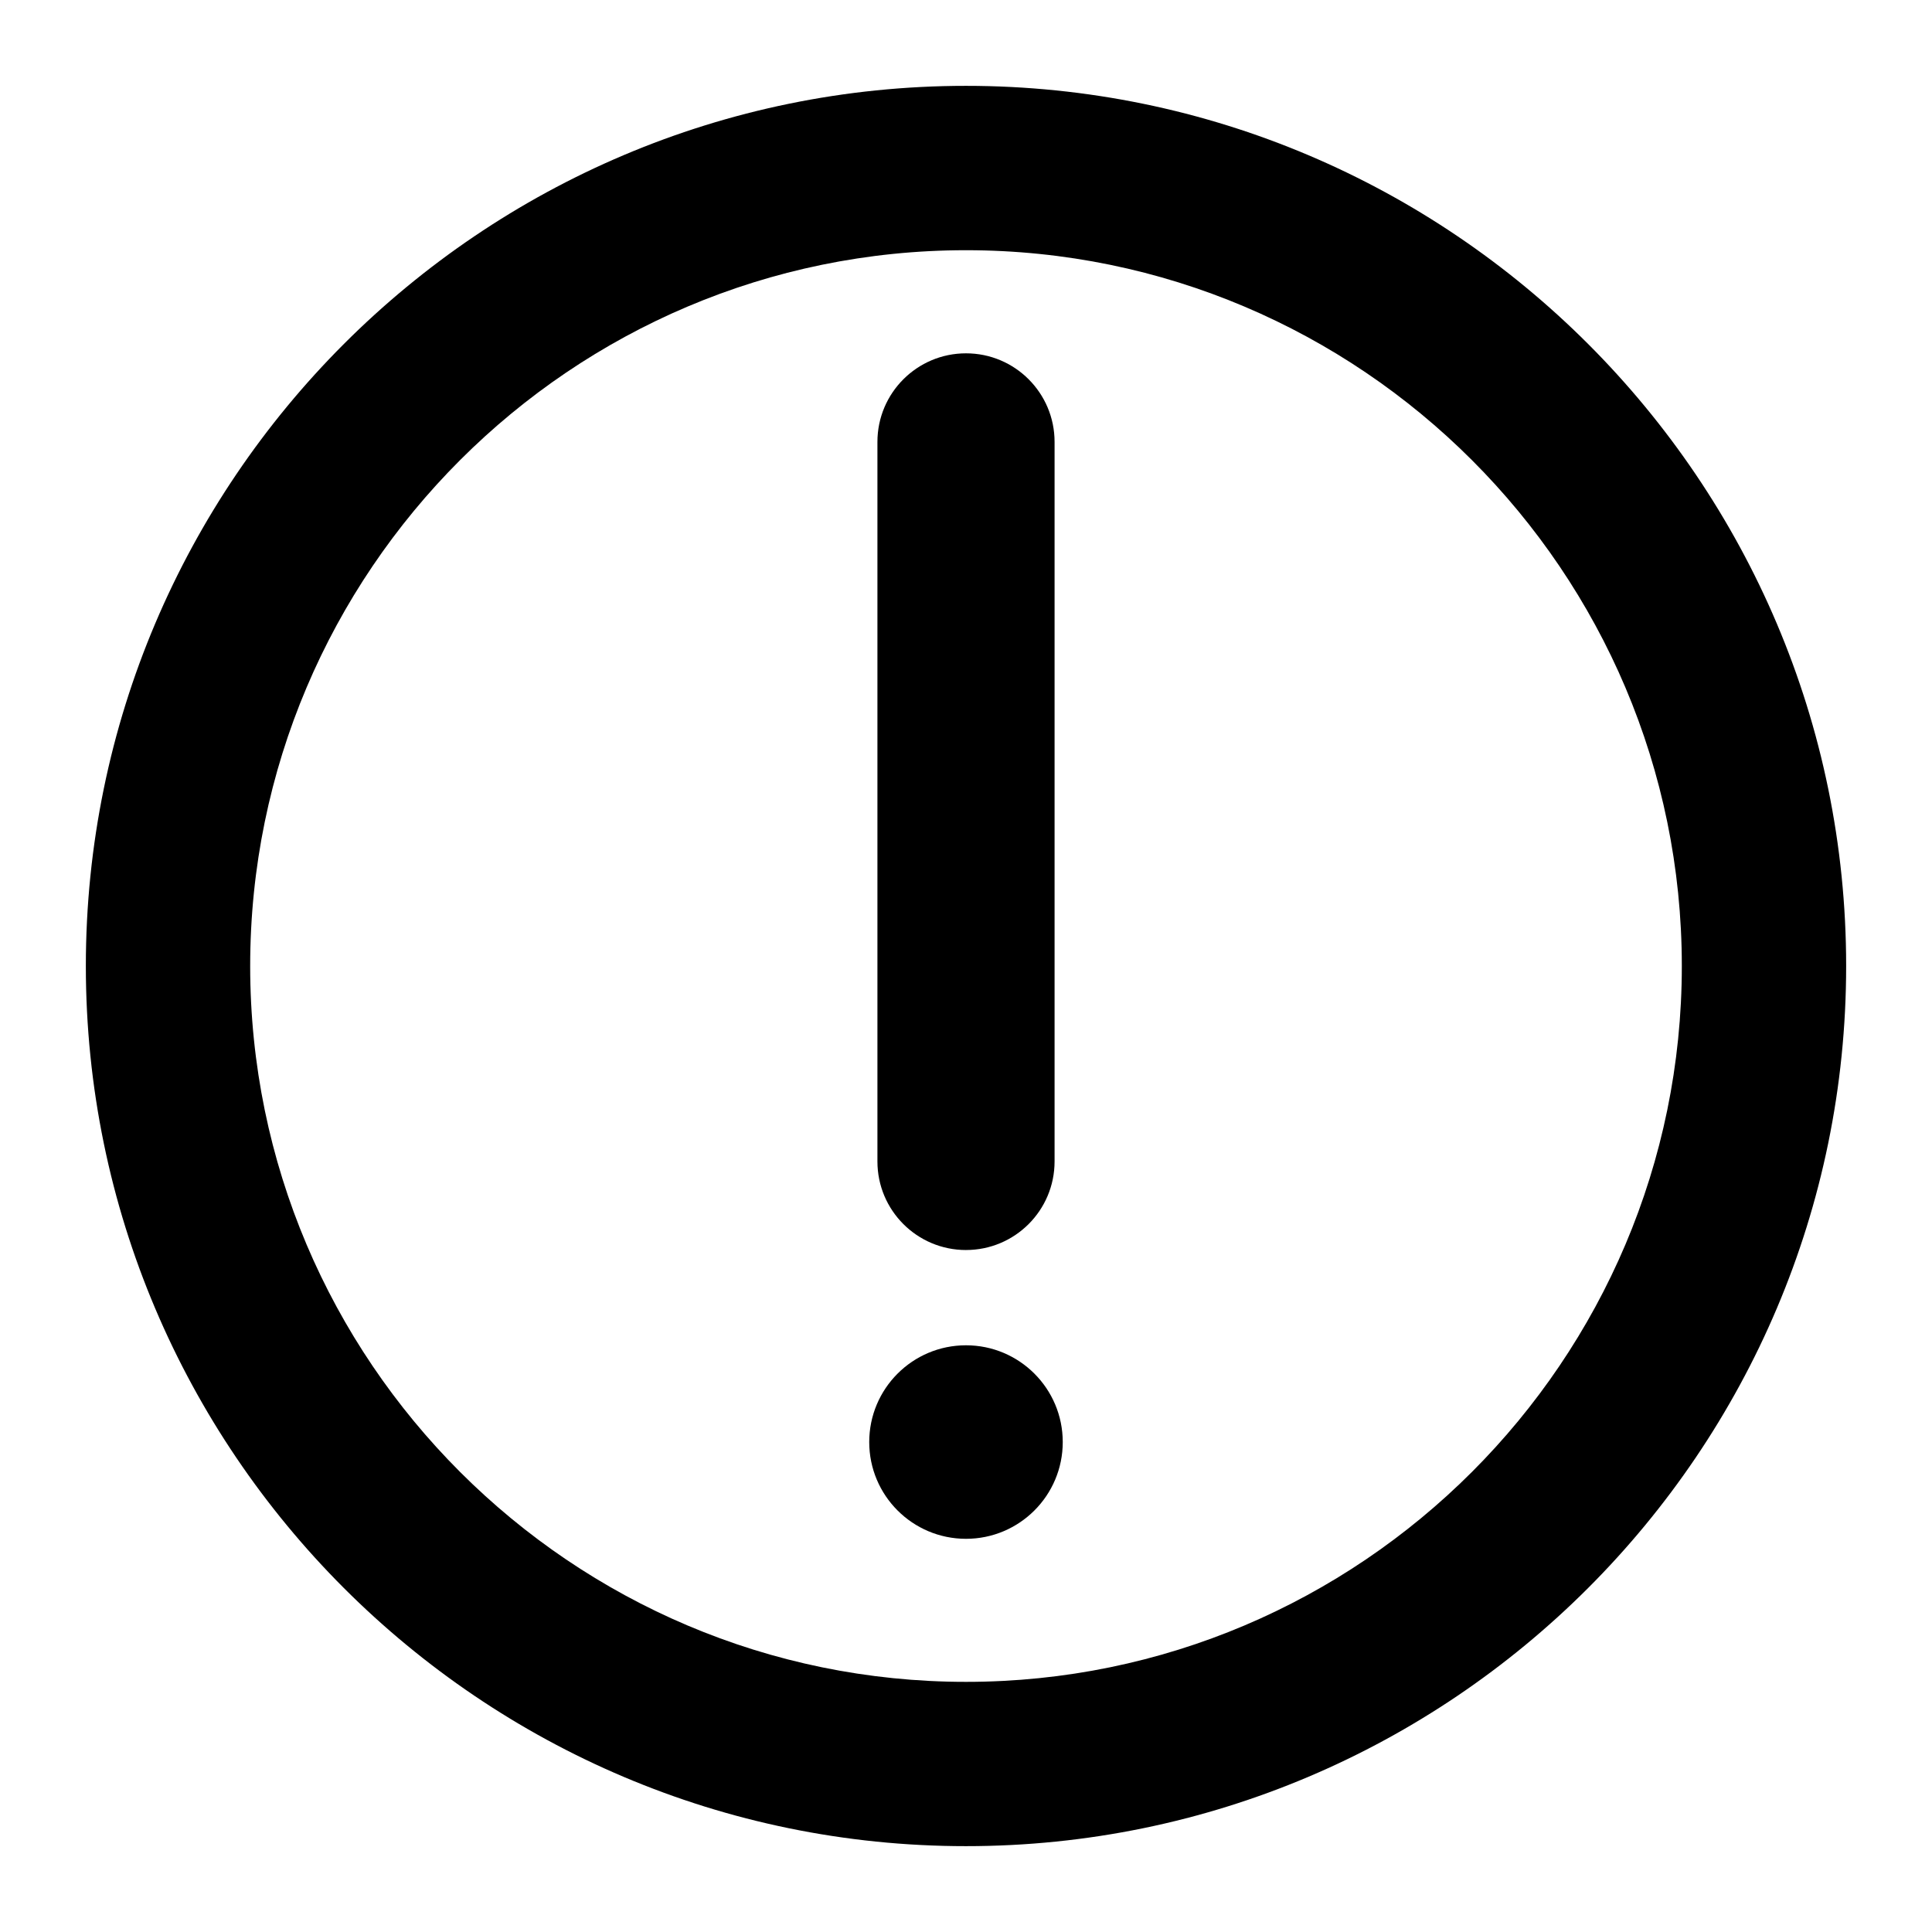
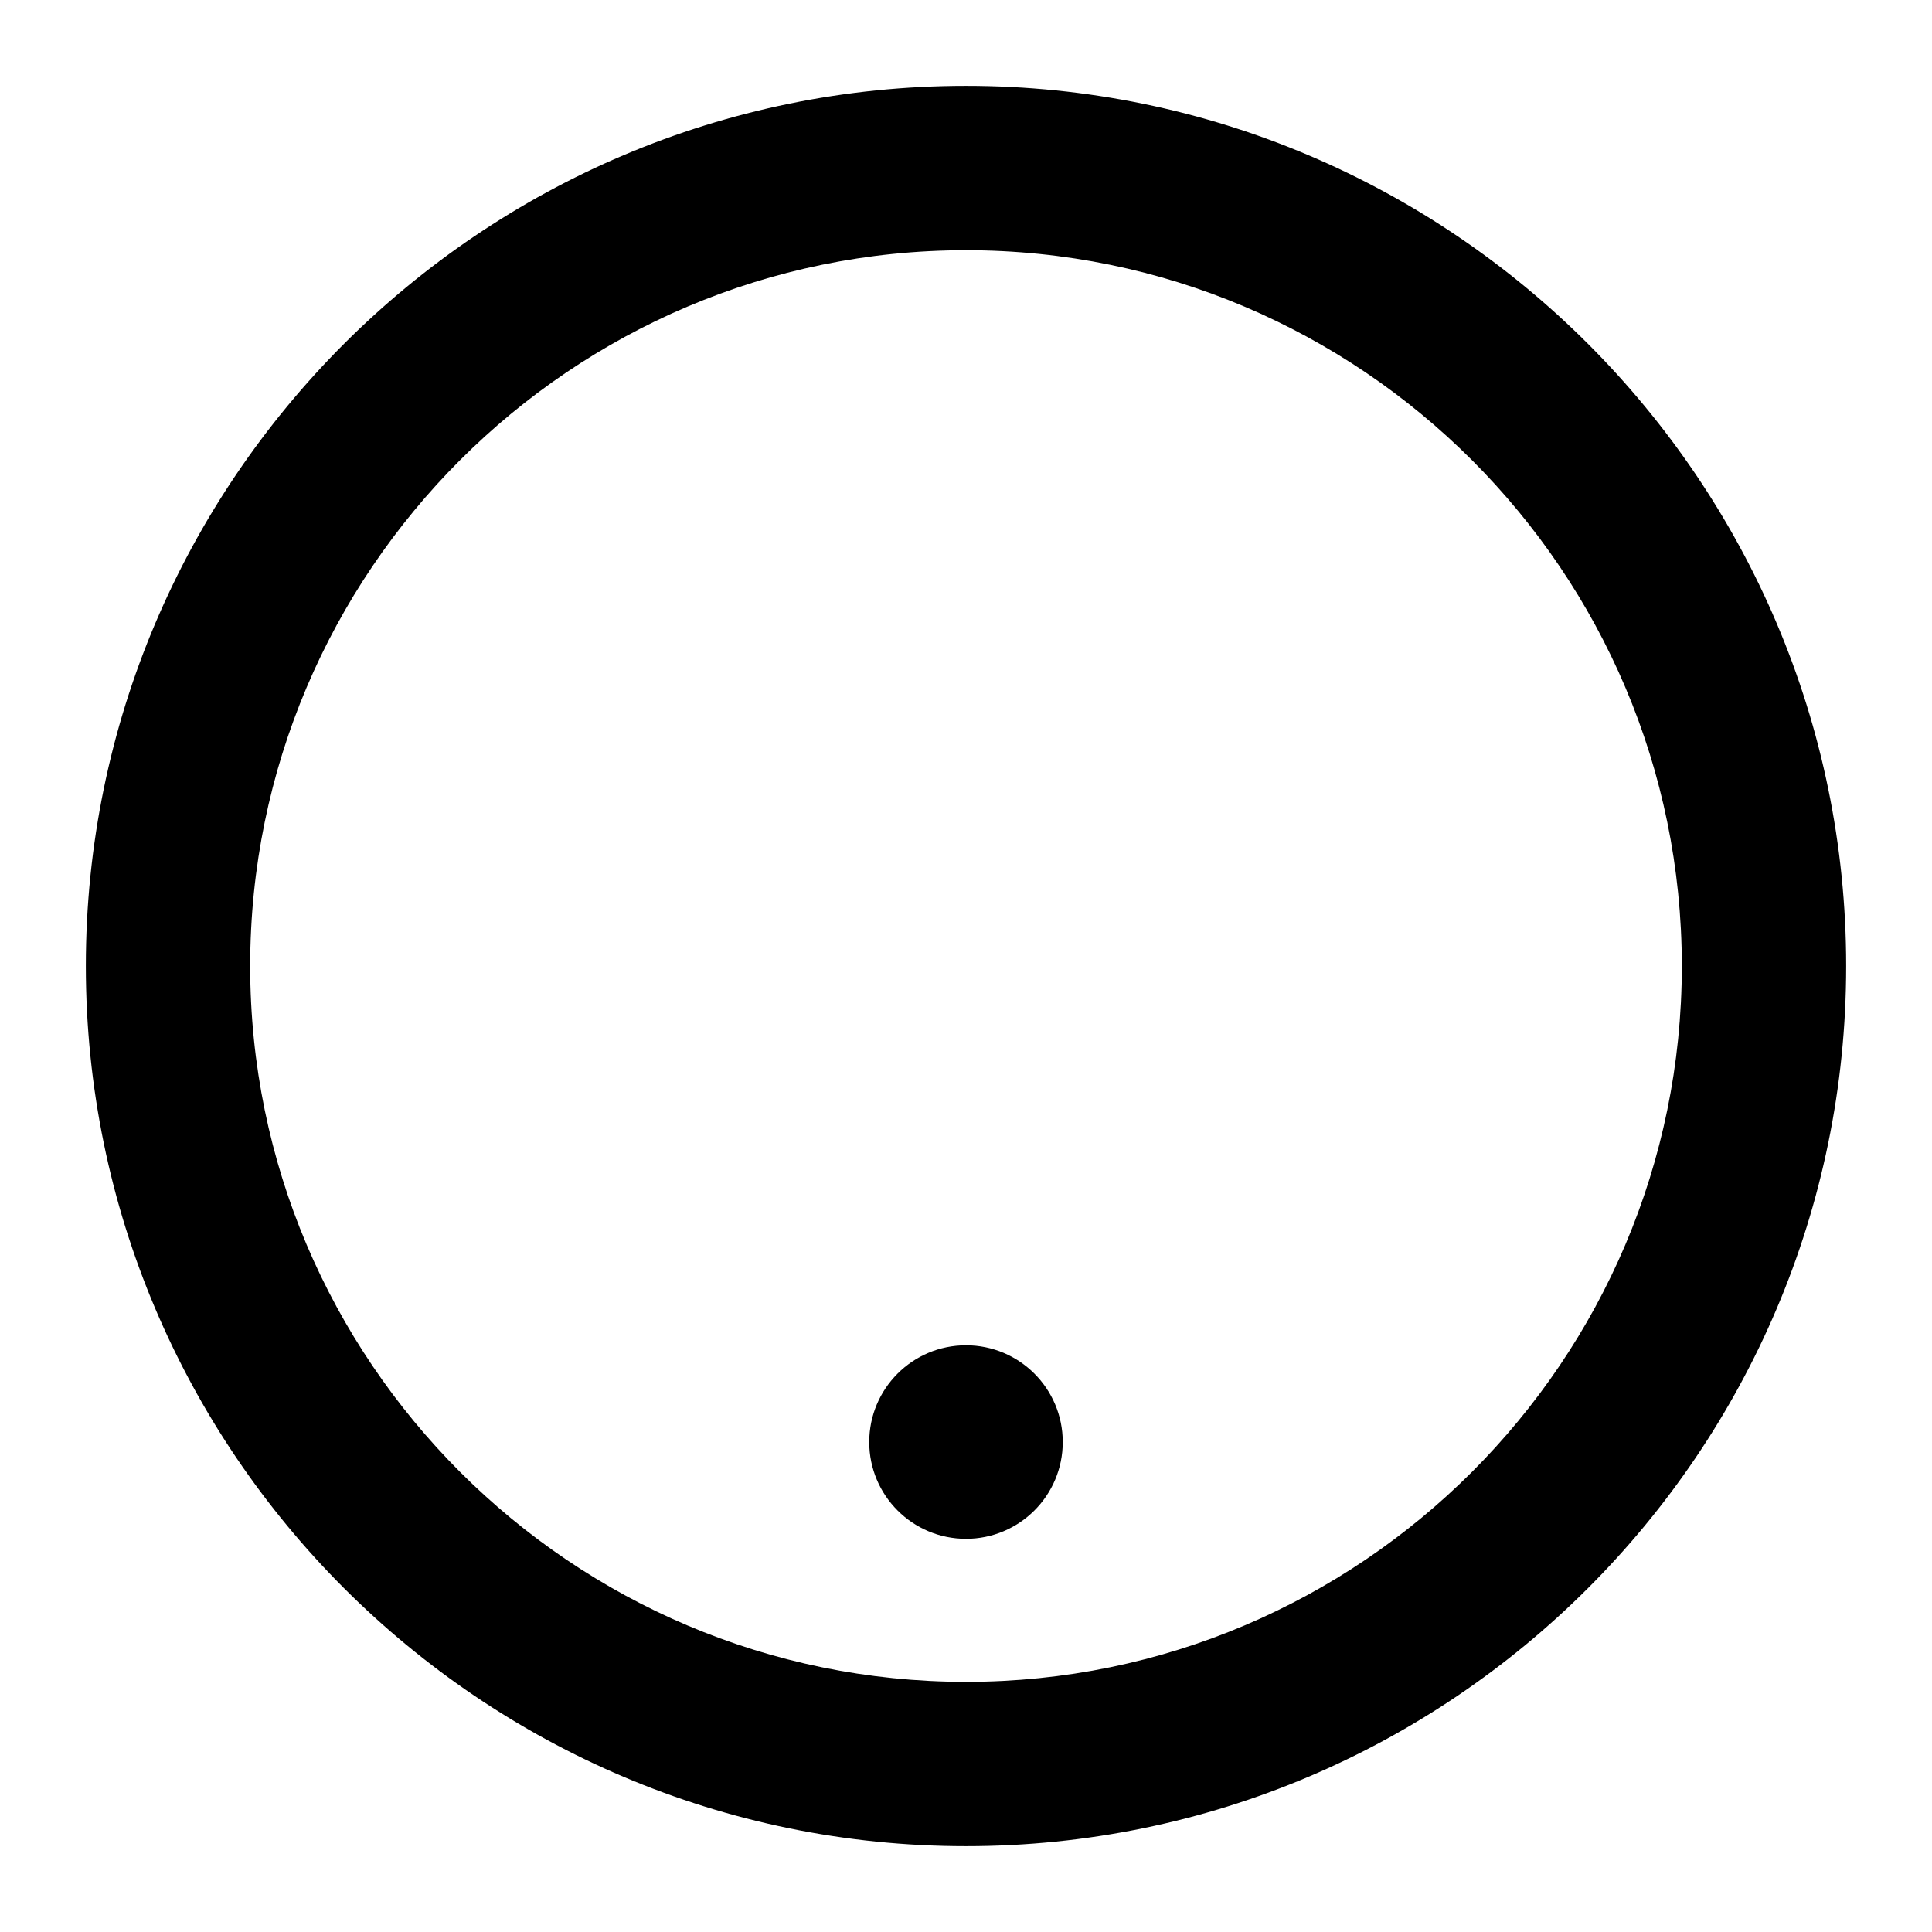
<svg xmlns="http://www.w3.org/2000/svg" fill="#000000" width="800px" height="800px" version="1.1" viewBox="144 144 512 512">
  <g>
-     <path d="m400 475.27c-12.961 0-23.473-10.504-23.473-23.473v-190.69c0-12.961 10.512-23.473 23.473-23.473 12.969 0 23.473 10.512 23.473 23.473v190.69c0 12.961-10.508 23.469-23.473 23.469z" />
    <path d="m425.64 526.16c0 14.16-11.48 25.641-25.641 25.641-14.164 0-25.645-11.48-25.645-25.641 0-14.164 11.48-25.645 25.645-25.645 14.16 0 25.641 11.48 25.641 25.645" />
    <path d="m400 633.25c-128.62 0-233.25-104.63-233.25-233.25 0-128.62 104.64-233.25 233.25-233.25 128.61 0 233.25 104.63 233.25 233.25-0.004 128.62-104.64 233.25-233.25 233.25zm0-422.94c-104.6 0-189.7 85.098-189.7 189.7s85.098 189.7 189.7 189.7 189.7-85.098 189.7-189.7-85.098-189.7-189.7-189.7z" />
  </g>
</svg>